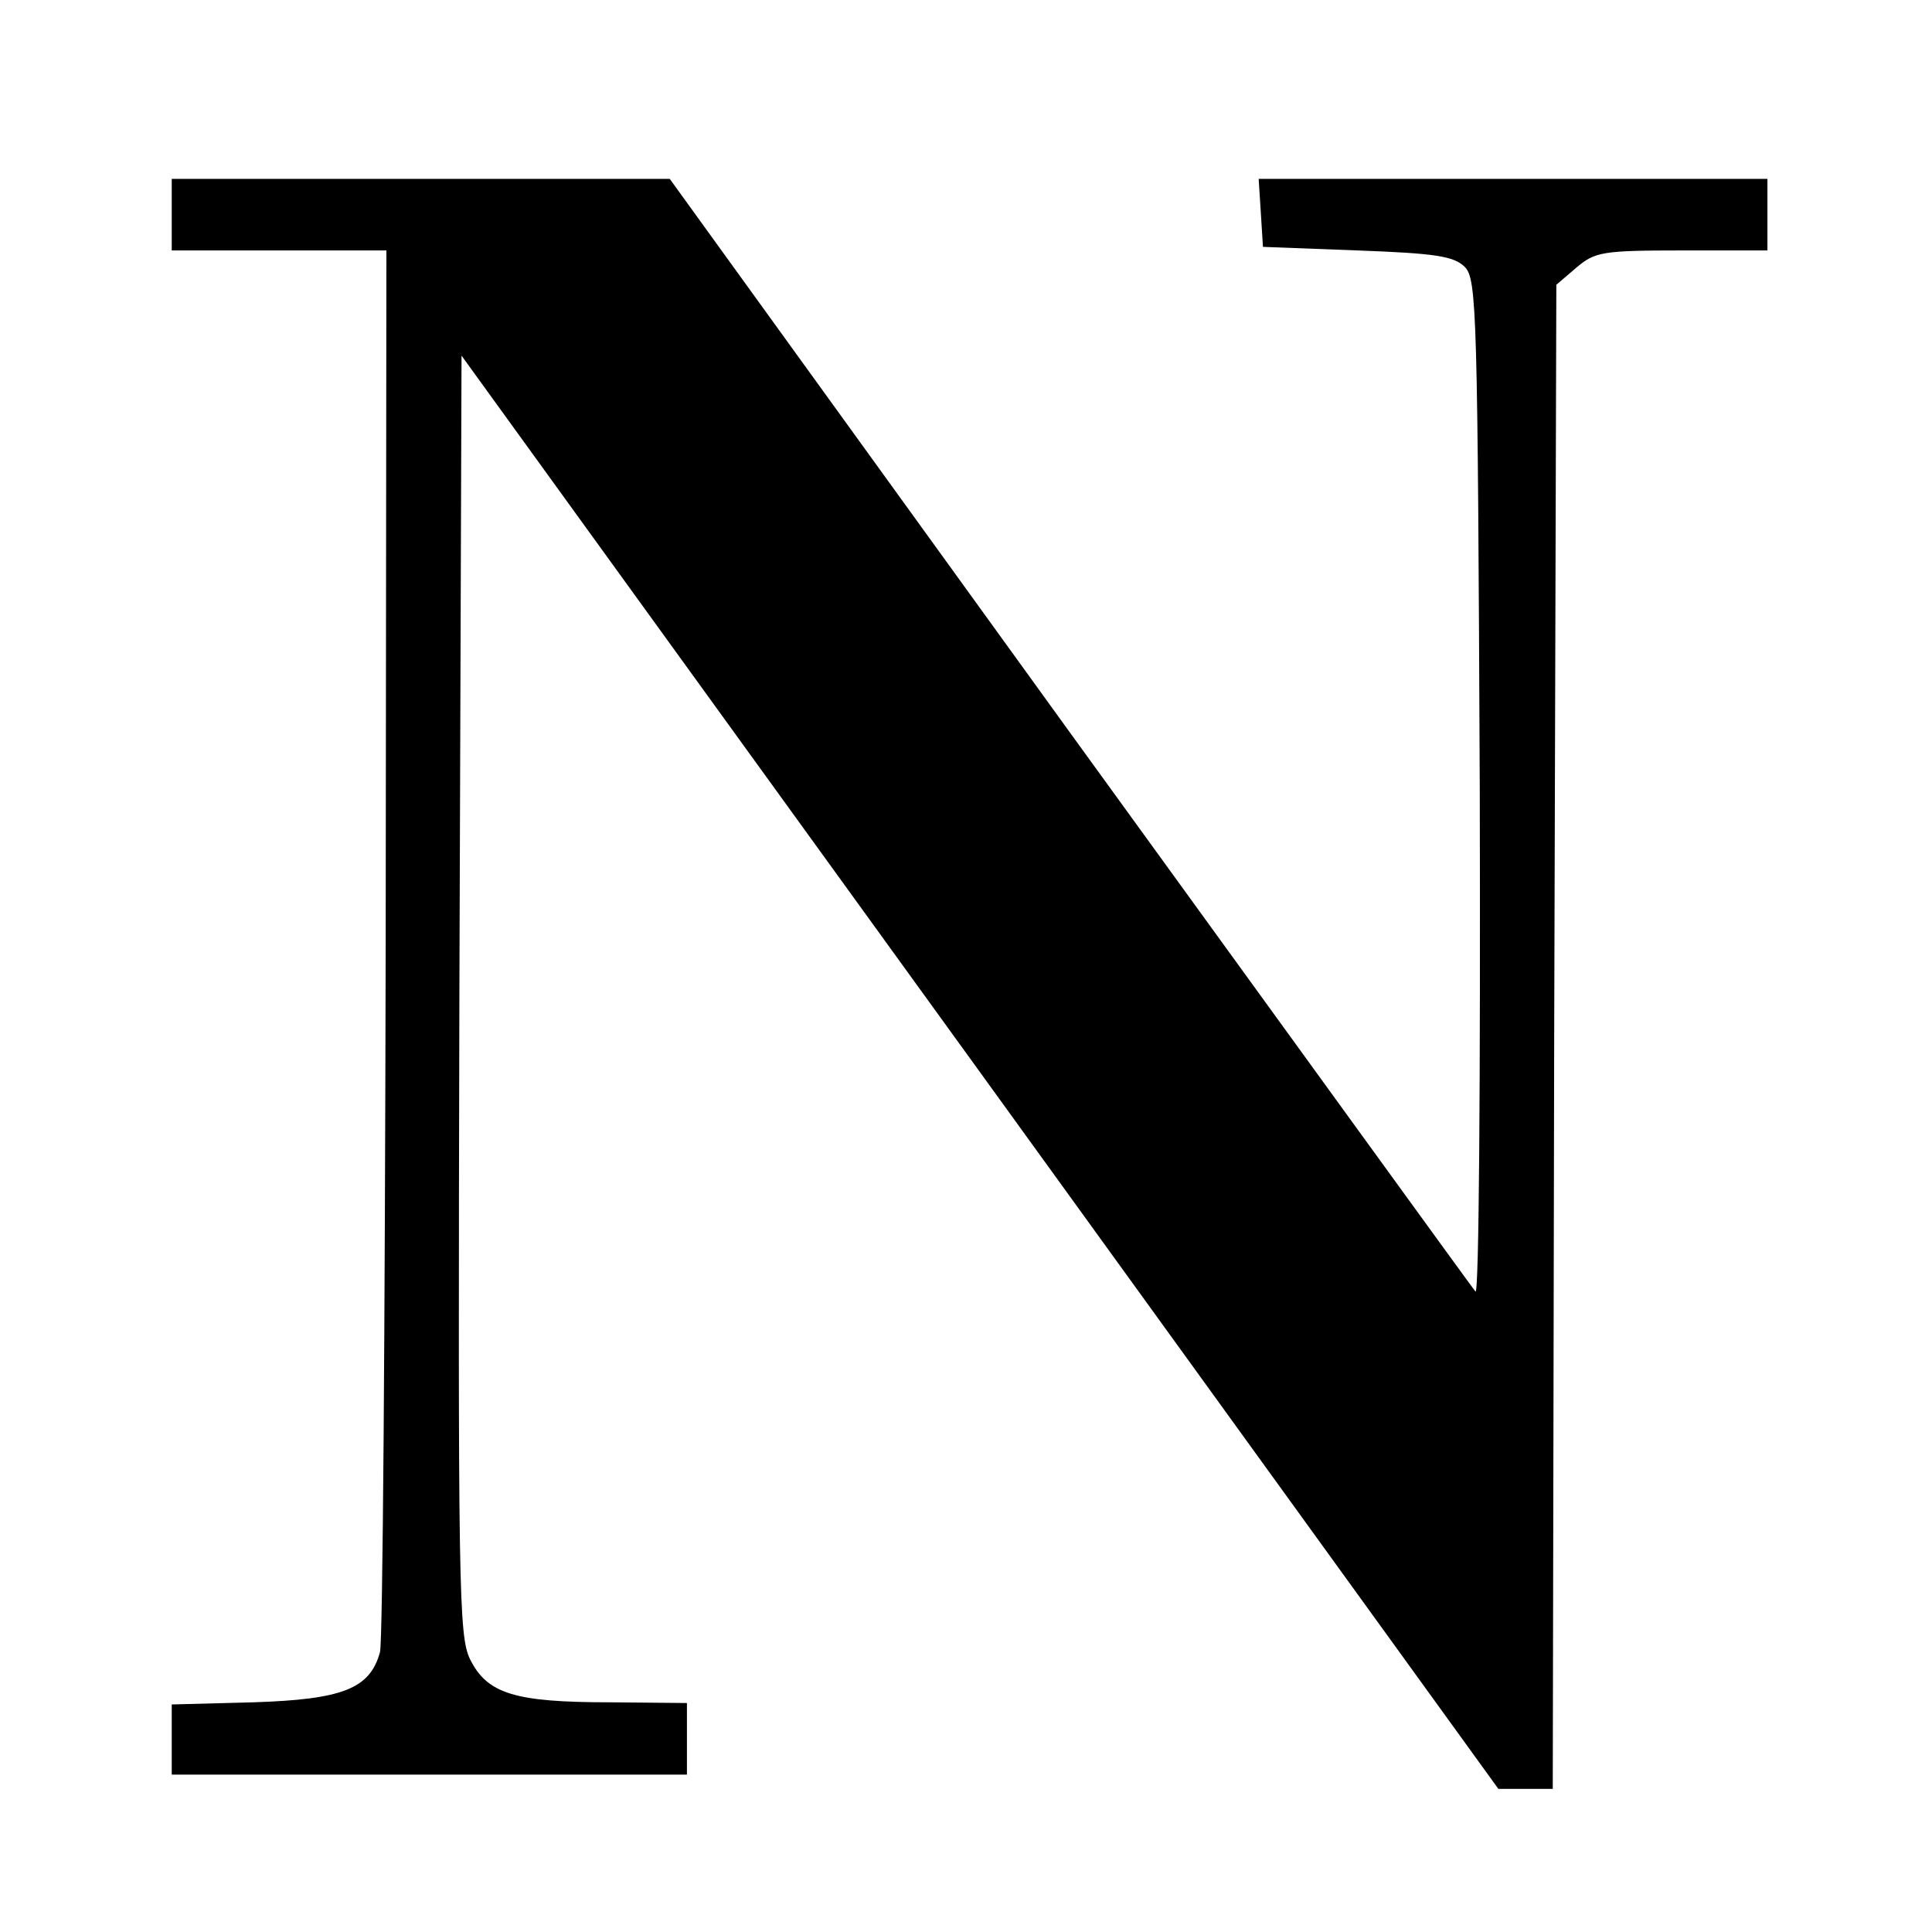
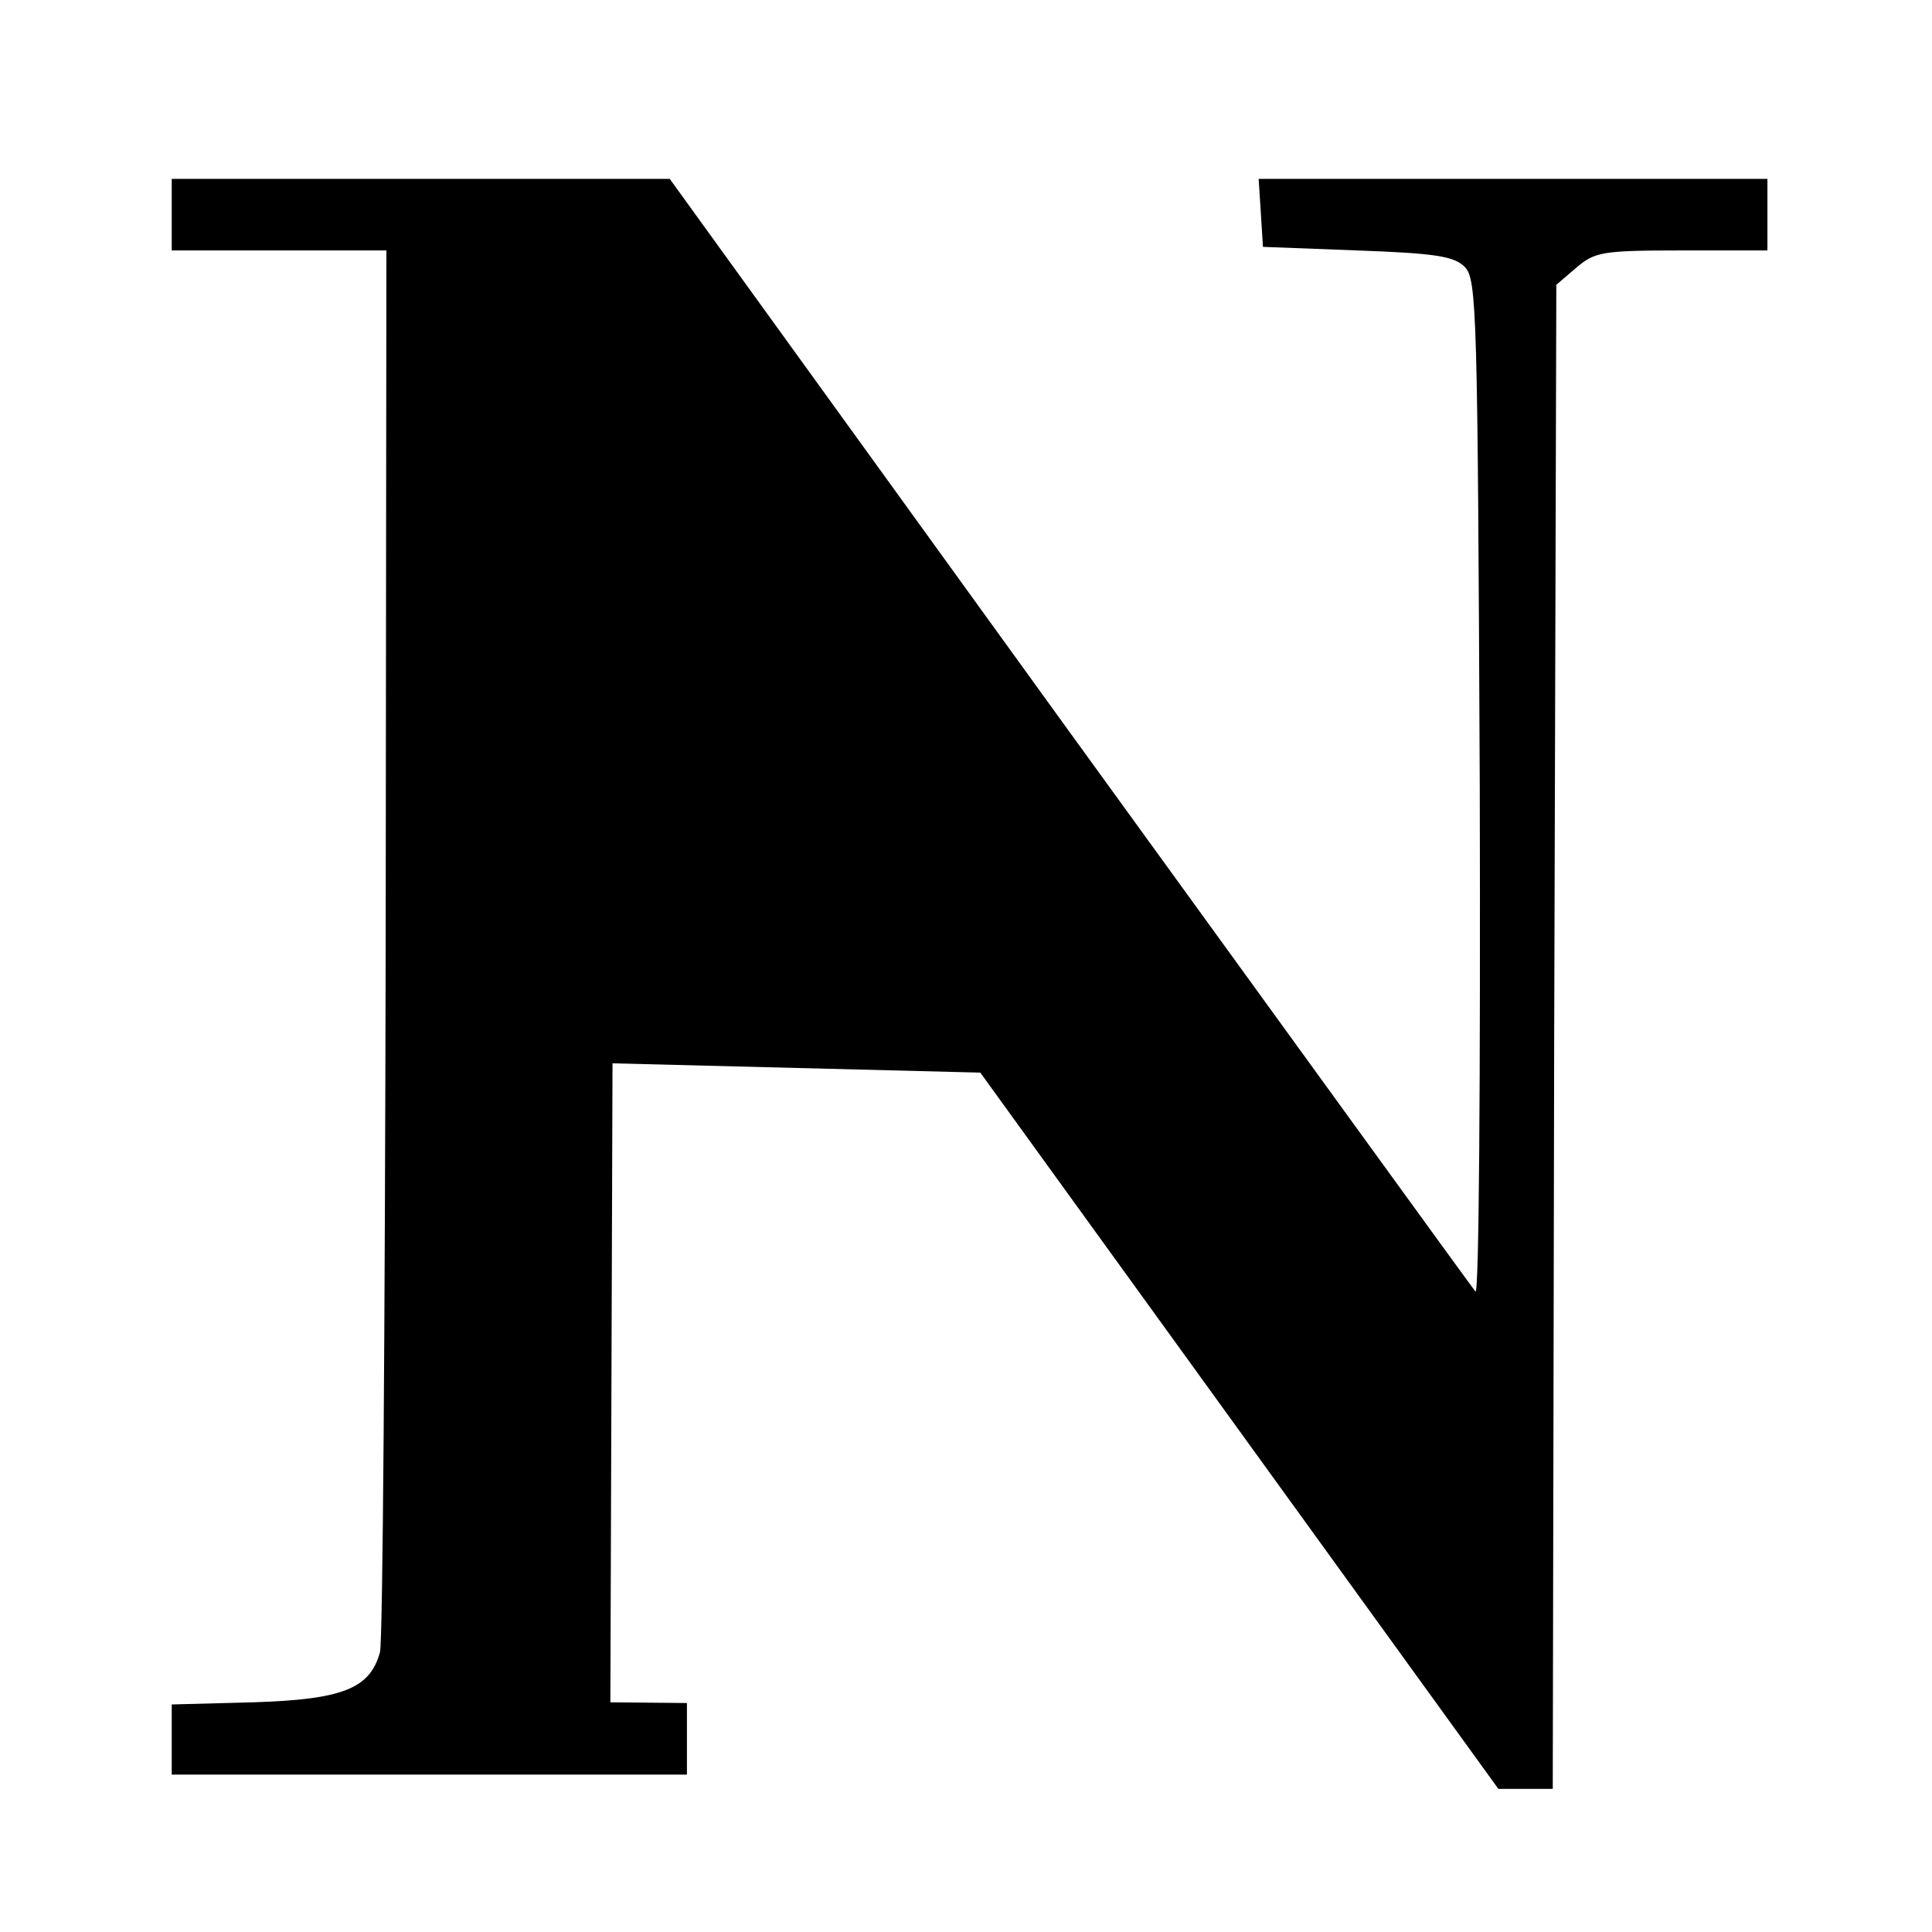
<svg xmlns="http://www.w3.org/2000/svg" version="1.0" width="360" height="360" viewBox="0 0 270 270" preserveAspectRatio="xMidYMid meet">
-   <path d="M24 30v5h30l-.1 96.7c-.1 53.3-.4 97.9-.8 99.2-1.4 5.1-5.2 6.6-17.7 7l-11.4.3v9.8h72v-10l-10.7-.1c-13.4 0-17.2-1.2-19.6-6-1.6-3.3-1.7-9.4-1.5-92.9l.3-89.3L137 149.9 209.4 250h7.6l.2-105.1.3-105.1 2.8-2.4c2.6-2.2 3.6-2.4 14.8-2.4H247V25h-71.1l.3 4.7.3 4.8 13.2.5c10.9.4 13.5.8 15 2.3 1.7 1.7 1.8 6.2 2.1 73 .1 40.5-.1 70.7-.6 70.2-.5-.6-26-35.8-56.8-78.3L93.6 25H24v5z" fill="#000" />
+   <path d="M24 30v5h30l-.1 96.7c-.1 53.3-.4 97.9-.8 99.2-1.4 5.1-5.2 6.6-17.7 7l-11.4.3v9.8h72v-10l-10.7-.1l.3-89.3L137 149.9 209.4 250h7.6l.2-105.1.3-105.1 2.8-2.4c2.6-2.2 3.6-2.4 14.8-2.4H247V25h-71.1l.3 4.7.3 4.8 13.2.5c10.9.4 13.5.8 15 2.3 1.7 1.7 1.8 6.2 2.1 73 .1 40.5-.1 70.7-.6 70.2-.5-.6-26-35.8-56.8-78.3L93.6 25H24v5z" fill="#000" />
</svg>